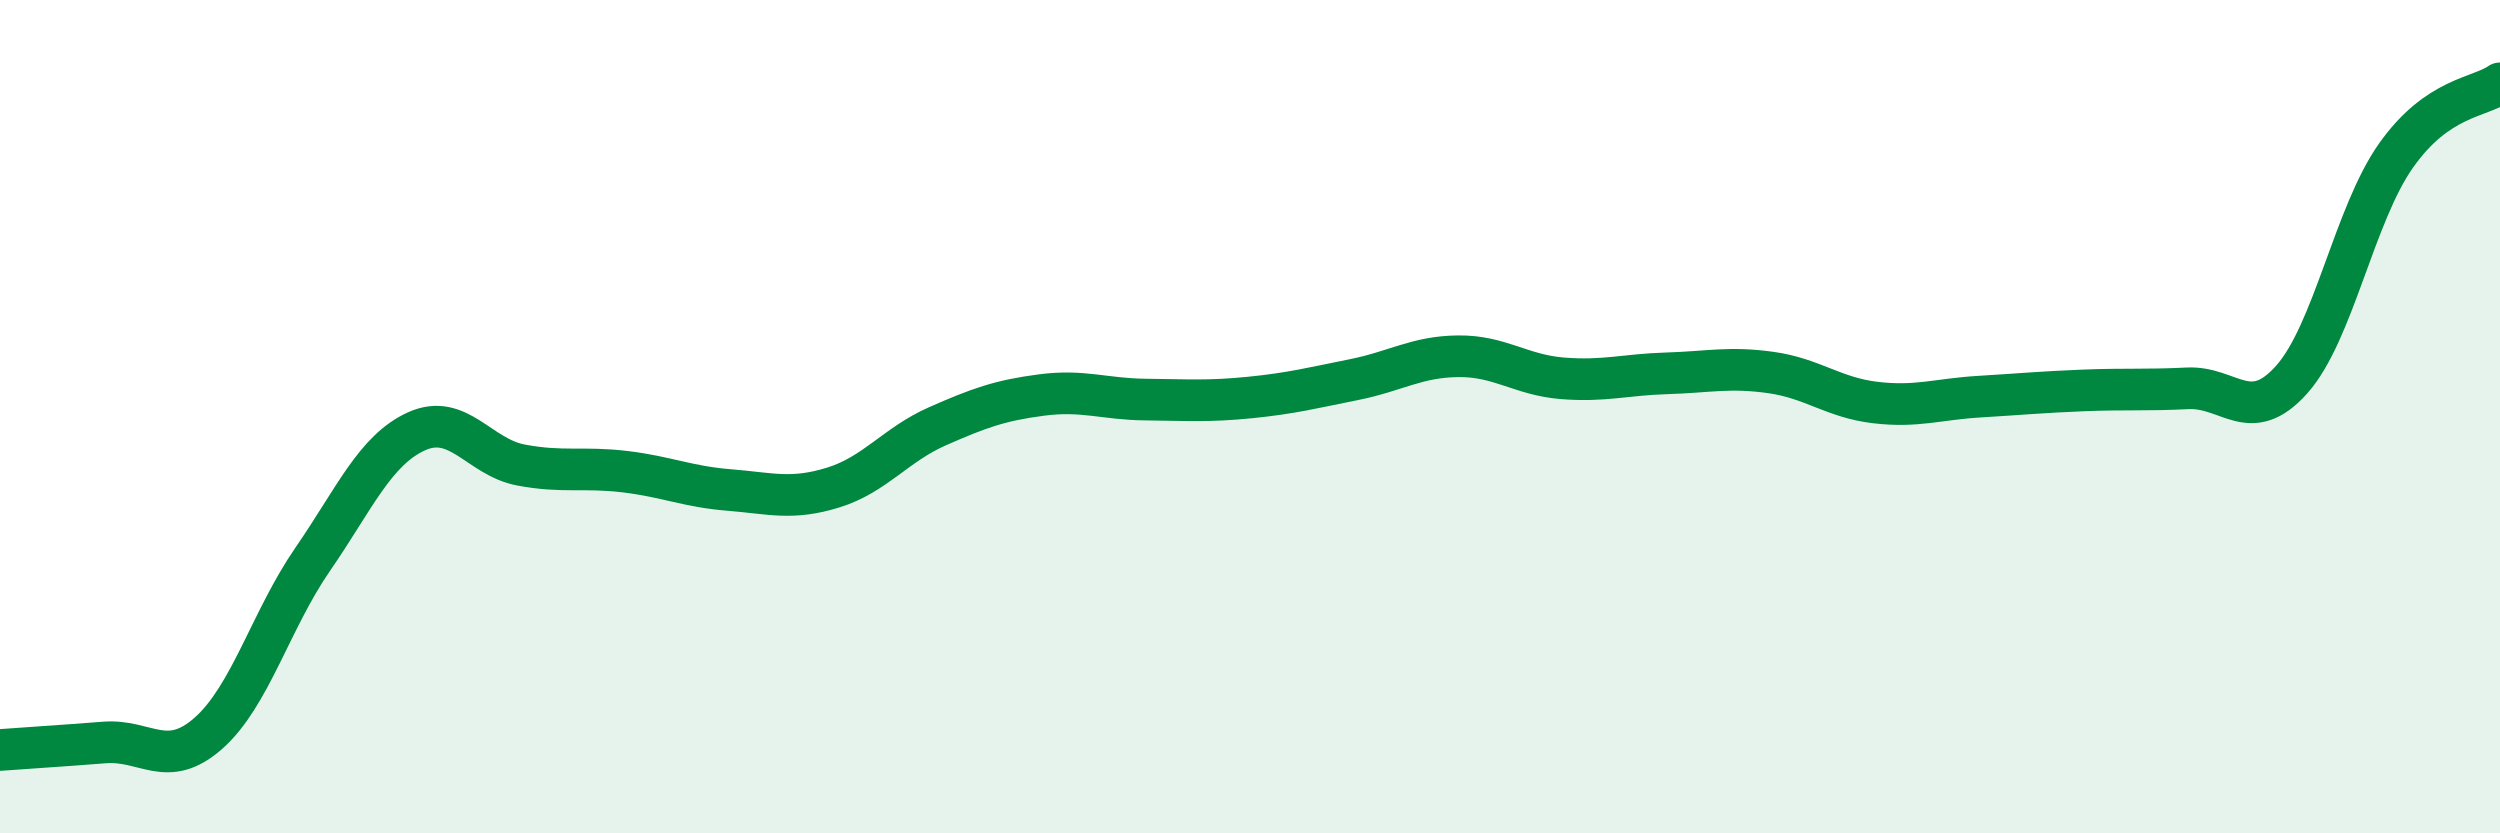
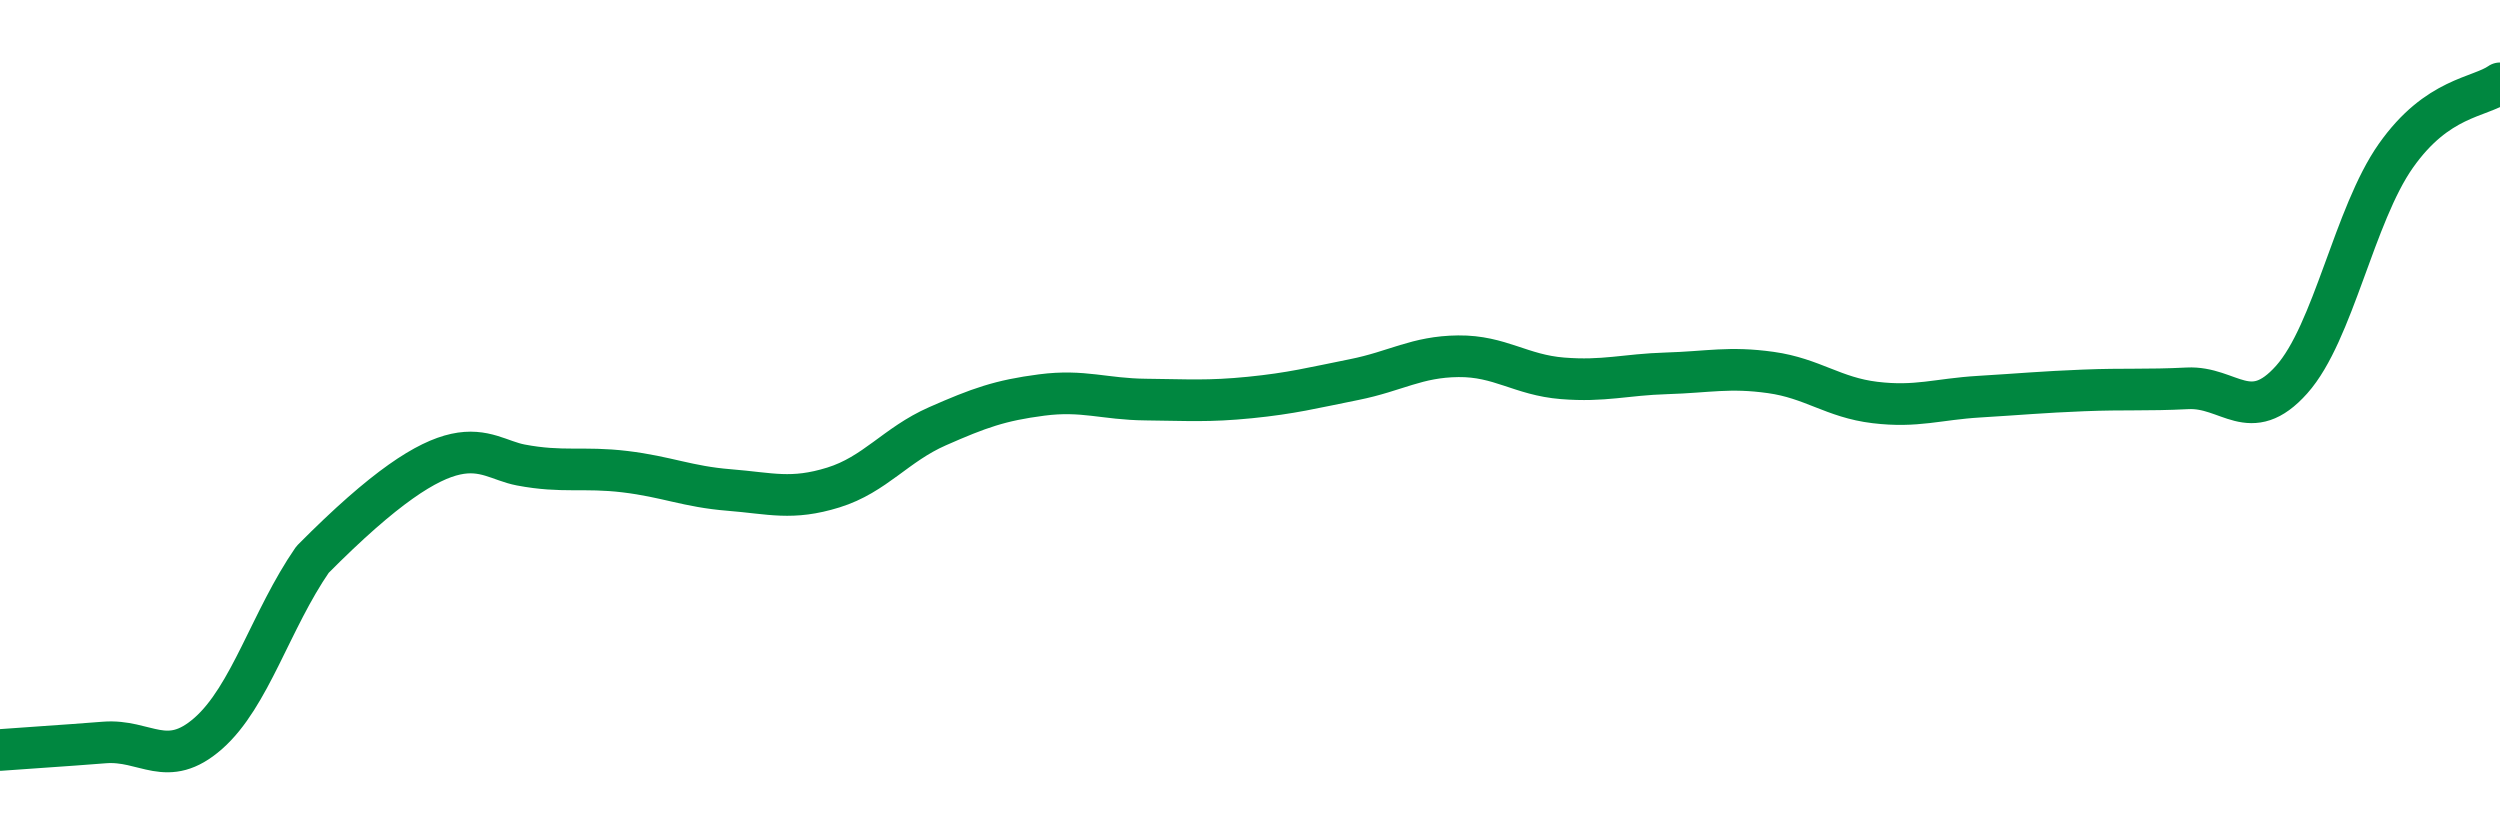
<svg xmlns="http://www.w3.org/2000/svg" width="60" height="20" viewBox="0 0 60 20">
-   <path d="M 0,18 C 0.5,17.96 1.5,17.9 2.5,17.82 C 3.5,17.74 4,18.48 5,17.6 C 6,16.72 6.5,14.88 7.5,13.43 C 8.5,11.98 9,10.8 10,10.35 C 11,9.9 11.5,10.97 12.5,11.16 C 13.5,11.35 14,11.2 15,11.32 C 16,11.44 16.5,11.68 17.5,11.76 C 18.5,11.84 19,12.01 20,11.7 C 21,11.39 21.5,10.67 22.5,10.23 C 23.5,9.79 24,9.61 25,9.48 C 26,9.35 26.5,9.58 27.5,9.59 C 28.5,9.6 29,9.64 30,9.54 C 31,9.44 31.5,9.31 32.5,9.11 C 33.5,8.91 34,8.56 35,8.55 C 36,8.54 36.5,9 37.5,9.08 C 38.5,9.16 39,8.99 40,8.96 C 41,8.93 41.5,8.8 42.5,8.94 C 43.5,9.08 44,9.54 45,9.66 C 46,9.78 46.5,9.58 47.5,9.52 C 48.5,9.46 49,9.41 50,9.37 C 51,9.33 51.5,9.37 52.5,9.32 C 53.5,9.27 54,10.23 55,9.11 C 56,7.99 56.5,5.16 57.5,3.74 C 58.5,2.32 59.5,2.35 60,2L60 20L0 20Z" fill="#008740" opacity="0.1" stroke-linecap="round" stroke-linejoin="round" />
-   <path d="M 0,18 C 0.5,17.96 1.5,17.9 2.5,17.82 C 3.5,17.74 4,18.48 5,17.6 C 6,16.72 6.5,14.88 7.5,13.43 C 8.5,11.98 9,10.8 10,10.35 C 11,9.9 11.5,10.97 12.5,11.16 C 13.5,11.35 14,11.2 15,11.32 C 16,11.44 16.5,11.68 17.5,11.76 C 18.5,11.84 19,12.01 20,11.7 C 21,11.39 21.5,10.67 22.5,10.23 C 23.5,9.79 24,9.61 25,9.48 C 26,9.35 26.5,9.58 27.5,9.59 C 28.5,9.6 29,9.64 30,9.54 C 31,9.44 31.5,9.31 32.5,9.11 C 33.5,8.91 34,8.56 35,8.55 C 36,8.54 36.5,9 37.5,9.08 C 38.5,9.16 39,8.99 40,8.96 C 41,8.93 41.5,8.8 42.5,8.94 C 43.5,9.08 44,9.54 45,9.66 C 46,9.78 46.5,9.58 47.5,9.52 C 48.5,9.46 49,9.41 50,9.37 C 51,9.33 51.5,9.37 52.5,9.32 C 53.5,9.27 54,10.23 55,9.11 C 56,7.99 56.5,5.16 57.5,3.74 C 58.5,2.32 59.5,2.35 60,2" stroke="#008740" stroke-width="1" fill="none" stroke-linecap="round" stroke-linejoin="round" />
+   <path d="M 0,18 C 0.5,17.96 1.5,17.9 2.5,17.82 C 3.5,17.74 4,18.48 5,17.6 C 6,16.72 6.5,14.88 7.5,13.43 C 11,9.9 11.5,10.97 12.5,11.16 C 13.5,11.35 14,11.2 15,11.32 C 16,11.44 16.5,11.68 17.5,11.76 C 18.5,11.84 19,12.01 20,11.7 C 21,11.39 21.5,10.67 22.5,10.23 C 23.5,9.79 24,9.61 25,9.48 C 26,9.35 26.5,9.58 27.5,9.59 C 28.5,9.6 29,9.64 30,9.54 C 31,9.44 31.5,9.31 32.5,9.11 C 33.5,8.91 34,8.56 35,8.55 C 36,8.54 36.5,9 37.5,9.08 C 38.5,9.16 39,8.99 40,8.96 C 41,8.93 41.5,8.8 42.5,8.94 C 43.5,9.08 44,9.54 45,9.66 C 46,9.78 46.5,9.58 47.5,9.52 C 48.5,9.46 49,9.41 50,9.37 C 51,9.33 51.5,9.37 52.5,9.32 C 53.5,9.27 54,10.23 55,9.11 C 56,7.99 56.5,5.16 57.5,3.74 C 58.5,2.32 59.5,2.35 60,2" stroke="#008740" stroke-width="1" fill="none" stroke-linecap="round" stroke-linejoin="round" />
</svg>